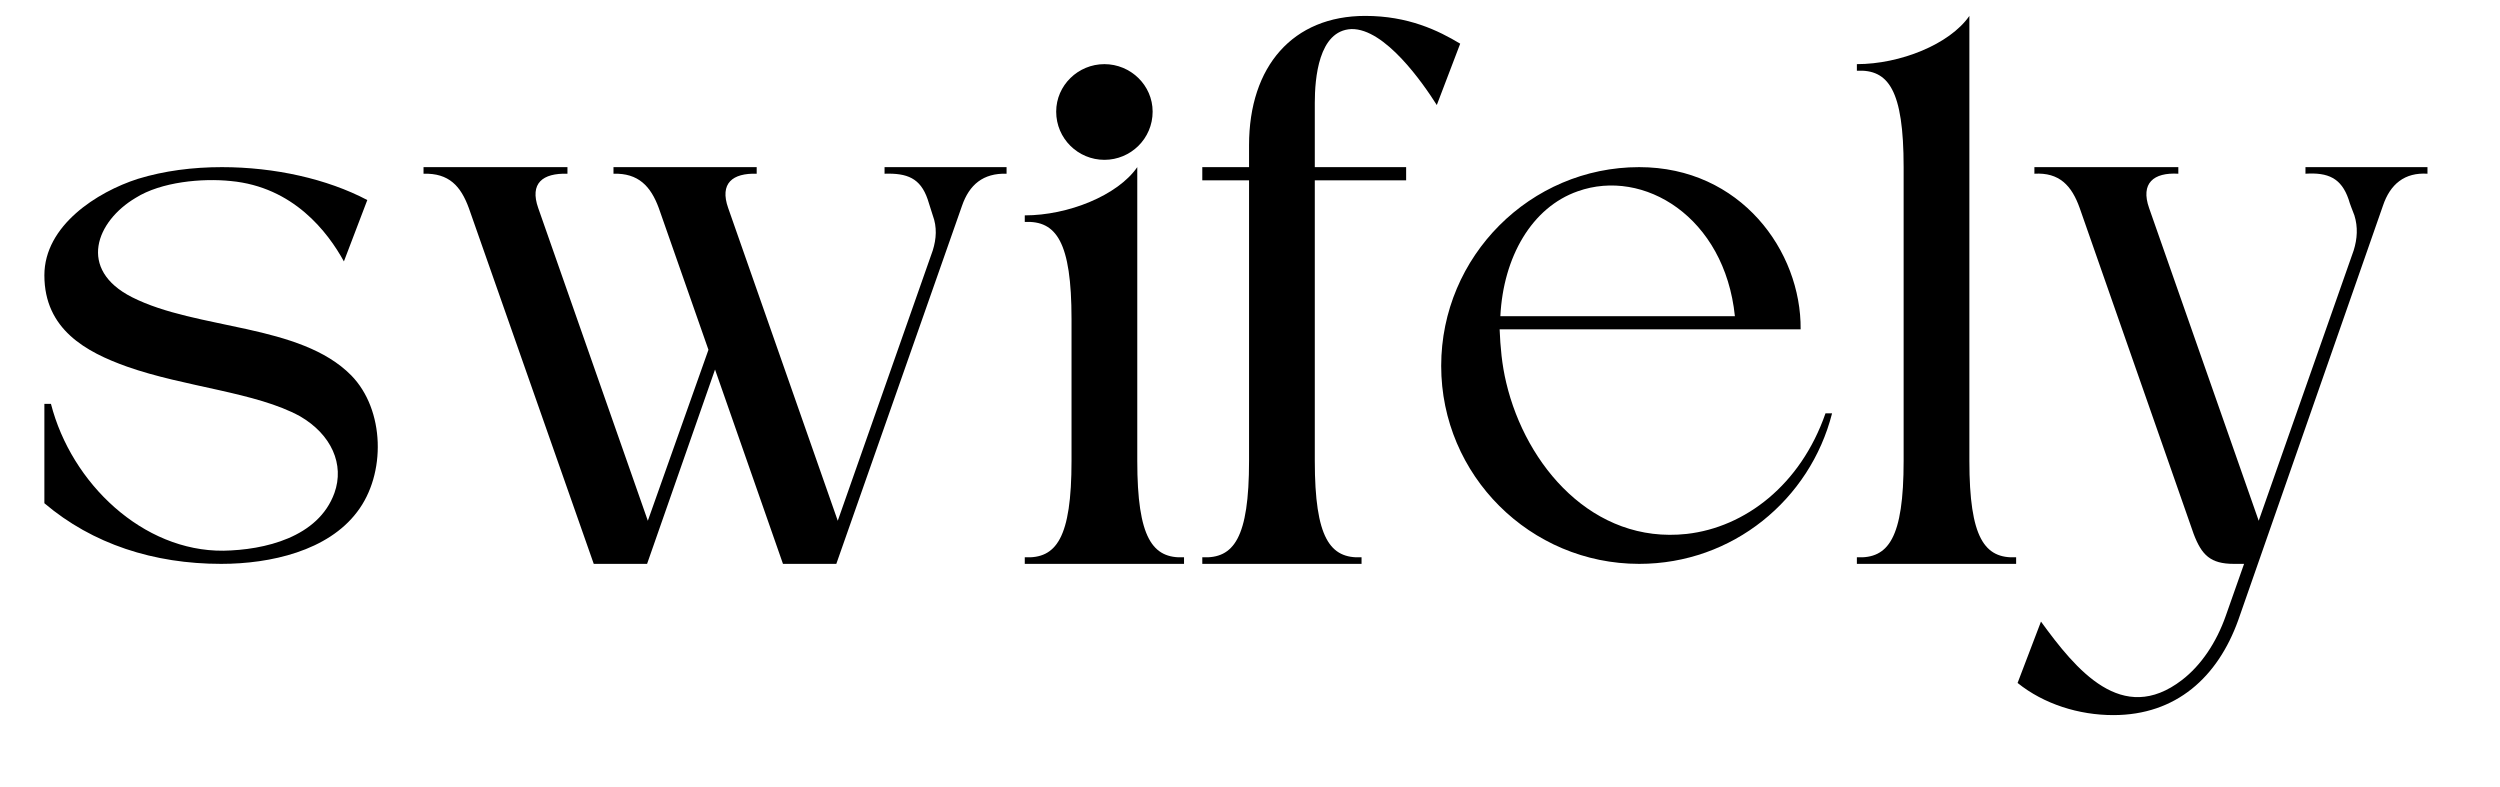
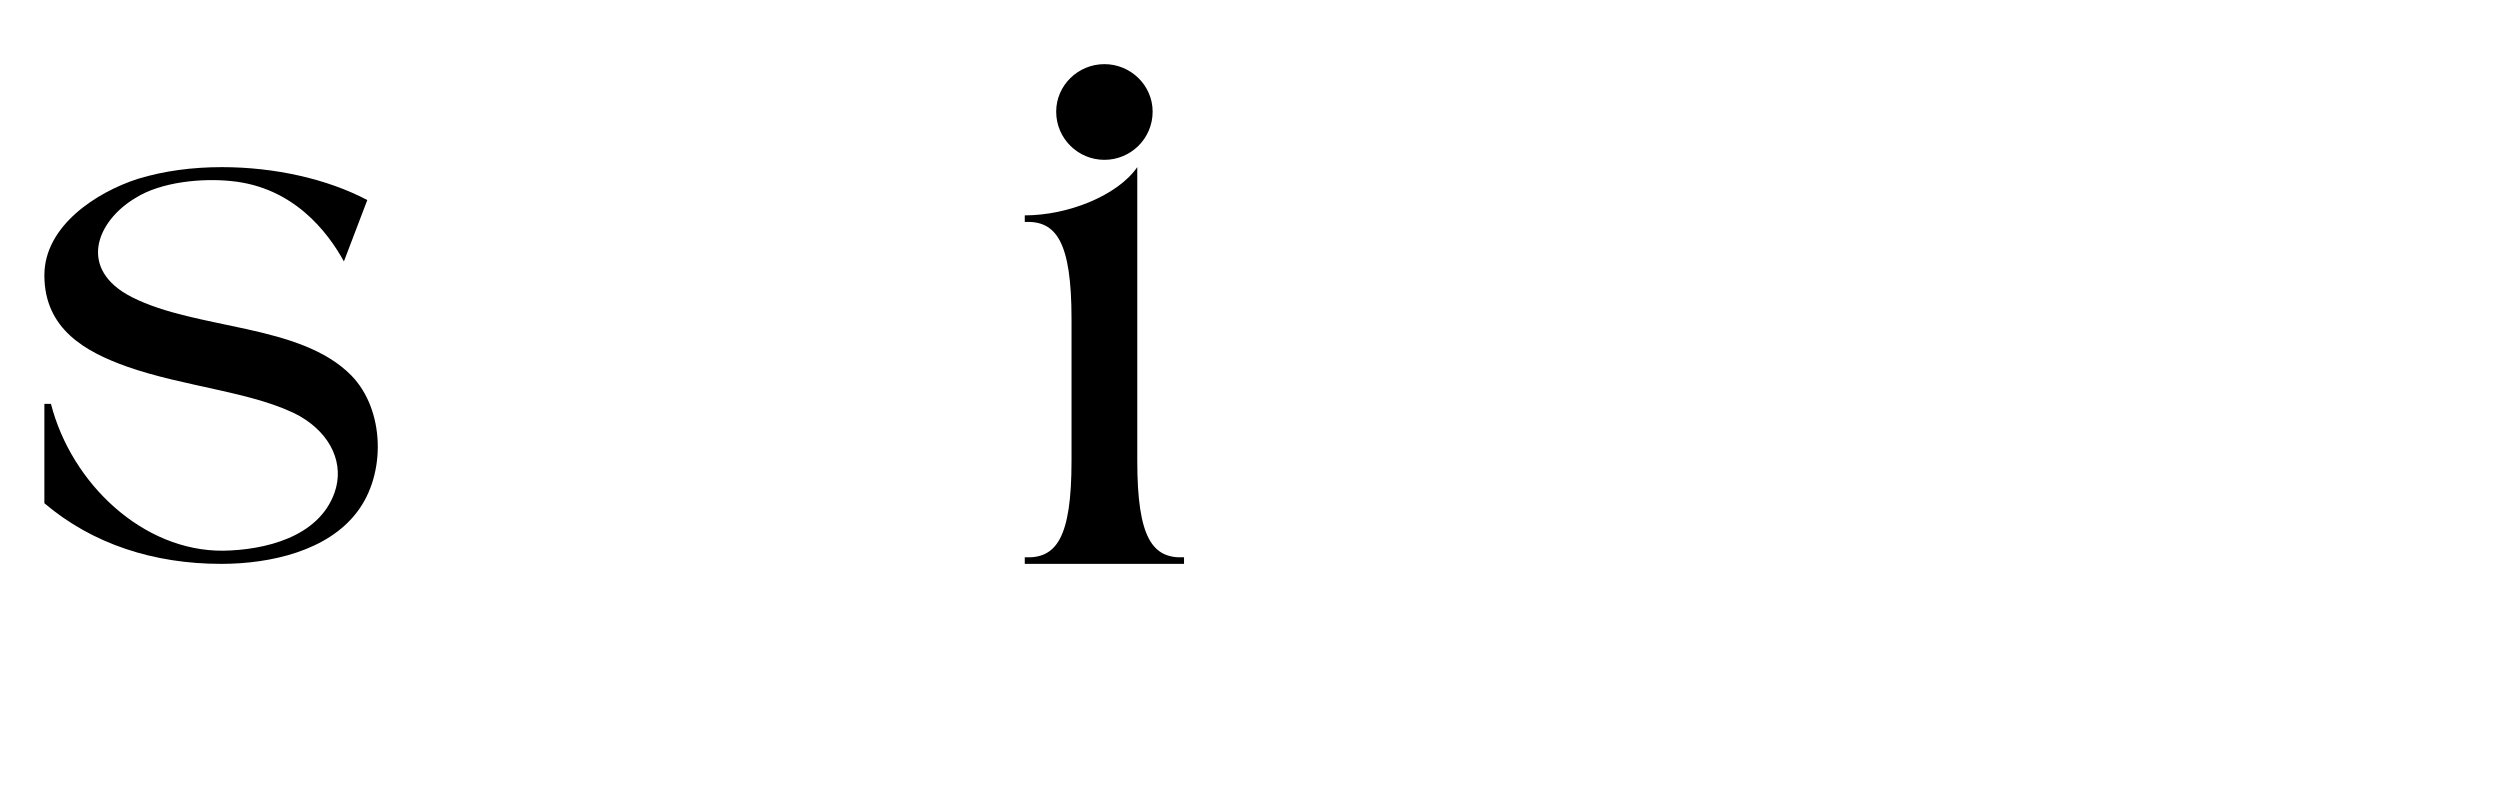
<svg xmlns="http://www.w3.org/2000/svg" version="1.0" preserveAspectRatio="xMidYMid meet" height="147" viewBox="0 0 350.25 110.25" zoomAndPan="magnify" width="467">
  <defs>
    <g />
  </defs>
  <g fill-opacity="1" fill="#000000">
    <g transform="translate(4.783, 78.998)">
      <g>
        <path d="M 2.355 -22.418 L 1.434 -22.418 L 1.434 -8.496 C 8.188 -2.762 16.785 0 26.203 0 C 33.164 0 41.148 -1.844 45.242 -7.266 C 49.336 -12.59 49.133 -21.598 44.422 -26.41 C 37.258 -33.676 22.824 -32.754 13.715 -37.359 C 6.039 -41.25 8.699 -48.008 14.227 -51.281 C 17.809 -53.535 23.543 -54.047 27.535 -53.637 C 36.336 -52.816 41.148 -46.469 43.398 -42.375 L 46.676 -50.973 C 41.047 -53.941 33.676 -55.582 26.305 -55.582 C 22.211 -55.582 18.219 -55.07 14.535 -53.941 C 8.805 -52.102 1.434 -47.391 1.434 -40.43 C 1.434 -32.855 7.266 -29.684 13 -27.637 C 21.086 -24.77 31.117 -24.055 37.258 -20.676 C 41.66 -18.117 43.504 -13.922 42.07 -9.93 C 39.816 -3.684 32.242 -1.945 26.512 -1.844 C 15.25 -1.738 5.219 -11.258 2.355 -22.418 Z M 2.355 -22.418" />
      </g>
    </g>
  </g>
  <g fill-opacity="1" fill="#000000">
    <g transform="translate(59.336, 78.998)">
      <g>
-         <path d="M 16.07 -49.848 C 14.844 -53.328 16.684 -54.762 20.164 -54.66 L 20.164 -55.582 L 0 -55.582 L 0 -54.66 C 3.582 -54.762 5.219 -52.918 6.348 -49.848 L 23.848 0 L 31.32 0 L 40.84 -27.227 L 50.359 0 L 57.832 0 L 75.438 -50.156 C 76.461 -53.125 78.406 -54.762 81.684 -54.66 L 81.684 -55.582 C 76.871 -55.582 69.5 -55.582 64.59 -55.582 L 64.59 -54.66 C 67.762 -54.762 69.605 -54.047 70.629 -51.078 C 70.832 -50.359 71.141 -49.543 71.344 -48.824 C 71.957 -47.188 71.855 -45.551 71.344 -43.91 L 58.035 -6.039 L 42.684 -49.848 C 41.453 -53.328 43.297 -54.762 46.676 -54.66 L 46.676 -55.582 L 26.613 -55.582 L 26.613 -54.66 C 30.094 -54.762 31.832 -52.918 32.961 -49.848 L 39.918 -29.992 L 31.426 -6.039 Z M 16.07 -49.848" />
-       </g>
+         </g>
    </g>
  </g>
  <g fill-opacity="1" fill="#000000">
    <g transform="translate(143.57, 78.998)">
      <g>
        <path d="M 15.762 -14.434 L 15.762 -55.582 C 13 -51.59 6.039 -48.824 0 -48.824 L 0 -47.902 C 4.402 -48.109 6.551 -45.141 6.551 -34.289 L 6.551 -14.434 C 6.551 -3.582 4.402 -0.715 0 -0.922 L 0 0 L 22.312 0 L 22.312 -0.922 C 17.914 -0.715 15.762 -3.582 15.762 -14.434 Z M 11.156 -70.012 C 7.473 -70.012 4.402 -67.043 4.402 -63.359 C 4.402 -59.574 7.473 -56.605 11.156 -56.605 C 14.844 -56.605 17.914 -59.574 17.914 -63.359 C 17.914 -67.043 14.844 -70.012 11.156 -70.012 Z M 11.156 -70.012" />
      </g>
    </g>
  </g>
  <g fill-opacity="1" fill="#000000">
    <g transform="translate(168.441, 78.998)">
      <g>
-         <path d="M 36.133 -72.879 C 33.062 -74.723 28.863 -76.77 22.824 -76.77 C 12.691 -76.77 6.551 -69.707 6.551 -58.652 L 6.551 -55.582 L 0 -55.582 L 0 -53.738 L 6.551 -53.738 L 6.551 -14.434 C 6.551 -3.582 4.402 -0.715 0 -0.922 L 0 0 L 22.312 0 L 22.312 -0.922 C 17.914 -0.715 15.762 -3.582 15.762 -14.434 L 15.762 -53.738 L 28.559 -53.738 L 28.559 -55.582 L 15.762 -55.582 L 15.762 -64.59 C 15.762 -67.965 16.273 -74.723 20.883 -74.926 C 25.59 -75.027 30.914 -67.352 32.855 -64.281 Z M 36.133 -72.879" />
-       </g>
+         </g>
    </g>
  </g>
  <g fill-opacity="1" fill="#000000">
    <g transform="translate(200.477, 78.998)">
      <g>
-         <path d="M 29.172 -55.582 C 13.922 -55.582 1.434 -43.094 1.434 -27.738 C 1.434 -12.387 13.922 0 29.172 0 C 42.273 0 53.125 -9.008 56.195 -21.086 L 55.273 -21.086 C 51.793 -11.055 44.016 -5.117 35.824 -4.195 C 22.723 -2.762 13.305 -13.715 10.543 -25.387 C 9.93 -27.945 9.723 -30.398 9.621 -32.855 C 23.543 -32.855 37.871 -32.855 51.793 -32.855 C 51.895 -43.809 43.398 -55.582 29.172 -55.582 Z M 42.582 -34.699 L 9.723 -34.699 C 10.133 -42.992 14.125 -49.949 20.574 -52.203 C 29.785 -55.477 41.148 -48.621 42.582 -34.699 Z M 42.582 -34.699" />
-       </g>
+         </g>
    </g>
  </g>
  <g fill-opacity="1" fill="#000000">
    <g transform="translate(260.148, 78.998)">
      <g>
-         <path d="M 15.762 -14.434 L 15.762 -76.77 C 13 -72.777 6.039 -70.012 0 -70.012 L 0 -69.09 C 4.402 -69.297 6.551 -66.43 6.551 -55.582 L 6.551 -14.434 C 6.551 -3.582 4.402 -0.715 0 -0.922 L 0 0 L 22.312 0 L 22.312 -0.922 C 17.914 -0.715 15.762 -3.582 15.762 -14.434 Z M 15.762 -14.434" />
-       </g>
+         </g>
    </g>
  </g>
  <g fill-opacity="1" fill="#000000">
    <g transform="translate(285.019, 78.998)">
      <g>
-         <path d="M 16.07 -49.848 C 14.844 -53.328 16.684 -54.863 20.164 -54.66 L 20.164 -55.582 L 0 -55.582 L 0 -54.66 C 3.48 -54.863 5.219 -53.023 6.348 -49.848 L 22.312 -4.195 C 23.441 -1.227 24.668 0 27.945 0 L 29.375 0 L 26.816 7.266 C 25.488 11.055 23.336 14.227 20.676 16.273 C 12.281 22.723 5.836 14.844 0.922 8.086 L -2.355 16.684 C 1.332 19.652 6.242 21.188 11.055 21.188 C 19.859 21.188 25.691 15.867 28.559 7.883 L 48.824 -50.156 C 49.848 -53.227 51.895 -54.863 55.07 -54.66 L 55.07 -55.582 C 50.258 -55.582 42.887 -55.582 37.977 -55.582 L 37.977 -54.66 C 41.148 -54.863 42.992 -54.047 44.016 -51.078 C 44.219 -50.359 44.527 -49.645 44.832 -48.824 C 45.344 -47.188 45.242 -45.551 44.73 -43.91 L 31.426 -6.039 Z M 16.07 -49.848" />
-       </g>
+         </g>
    </g>
  </g>
</svg>